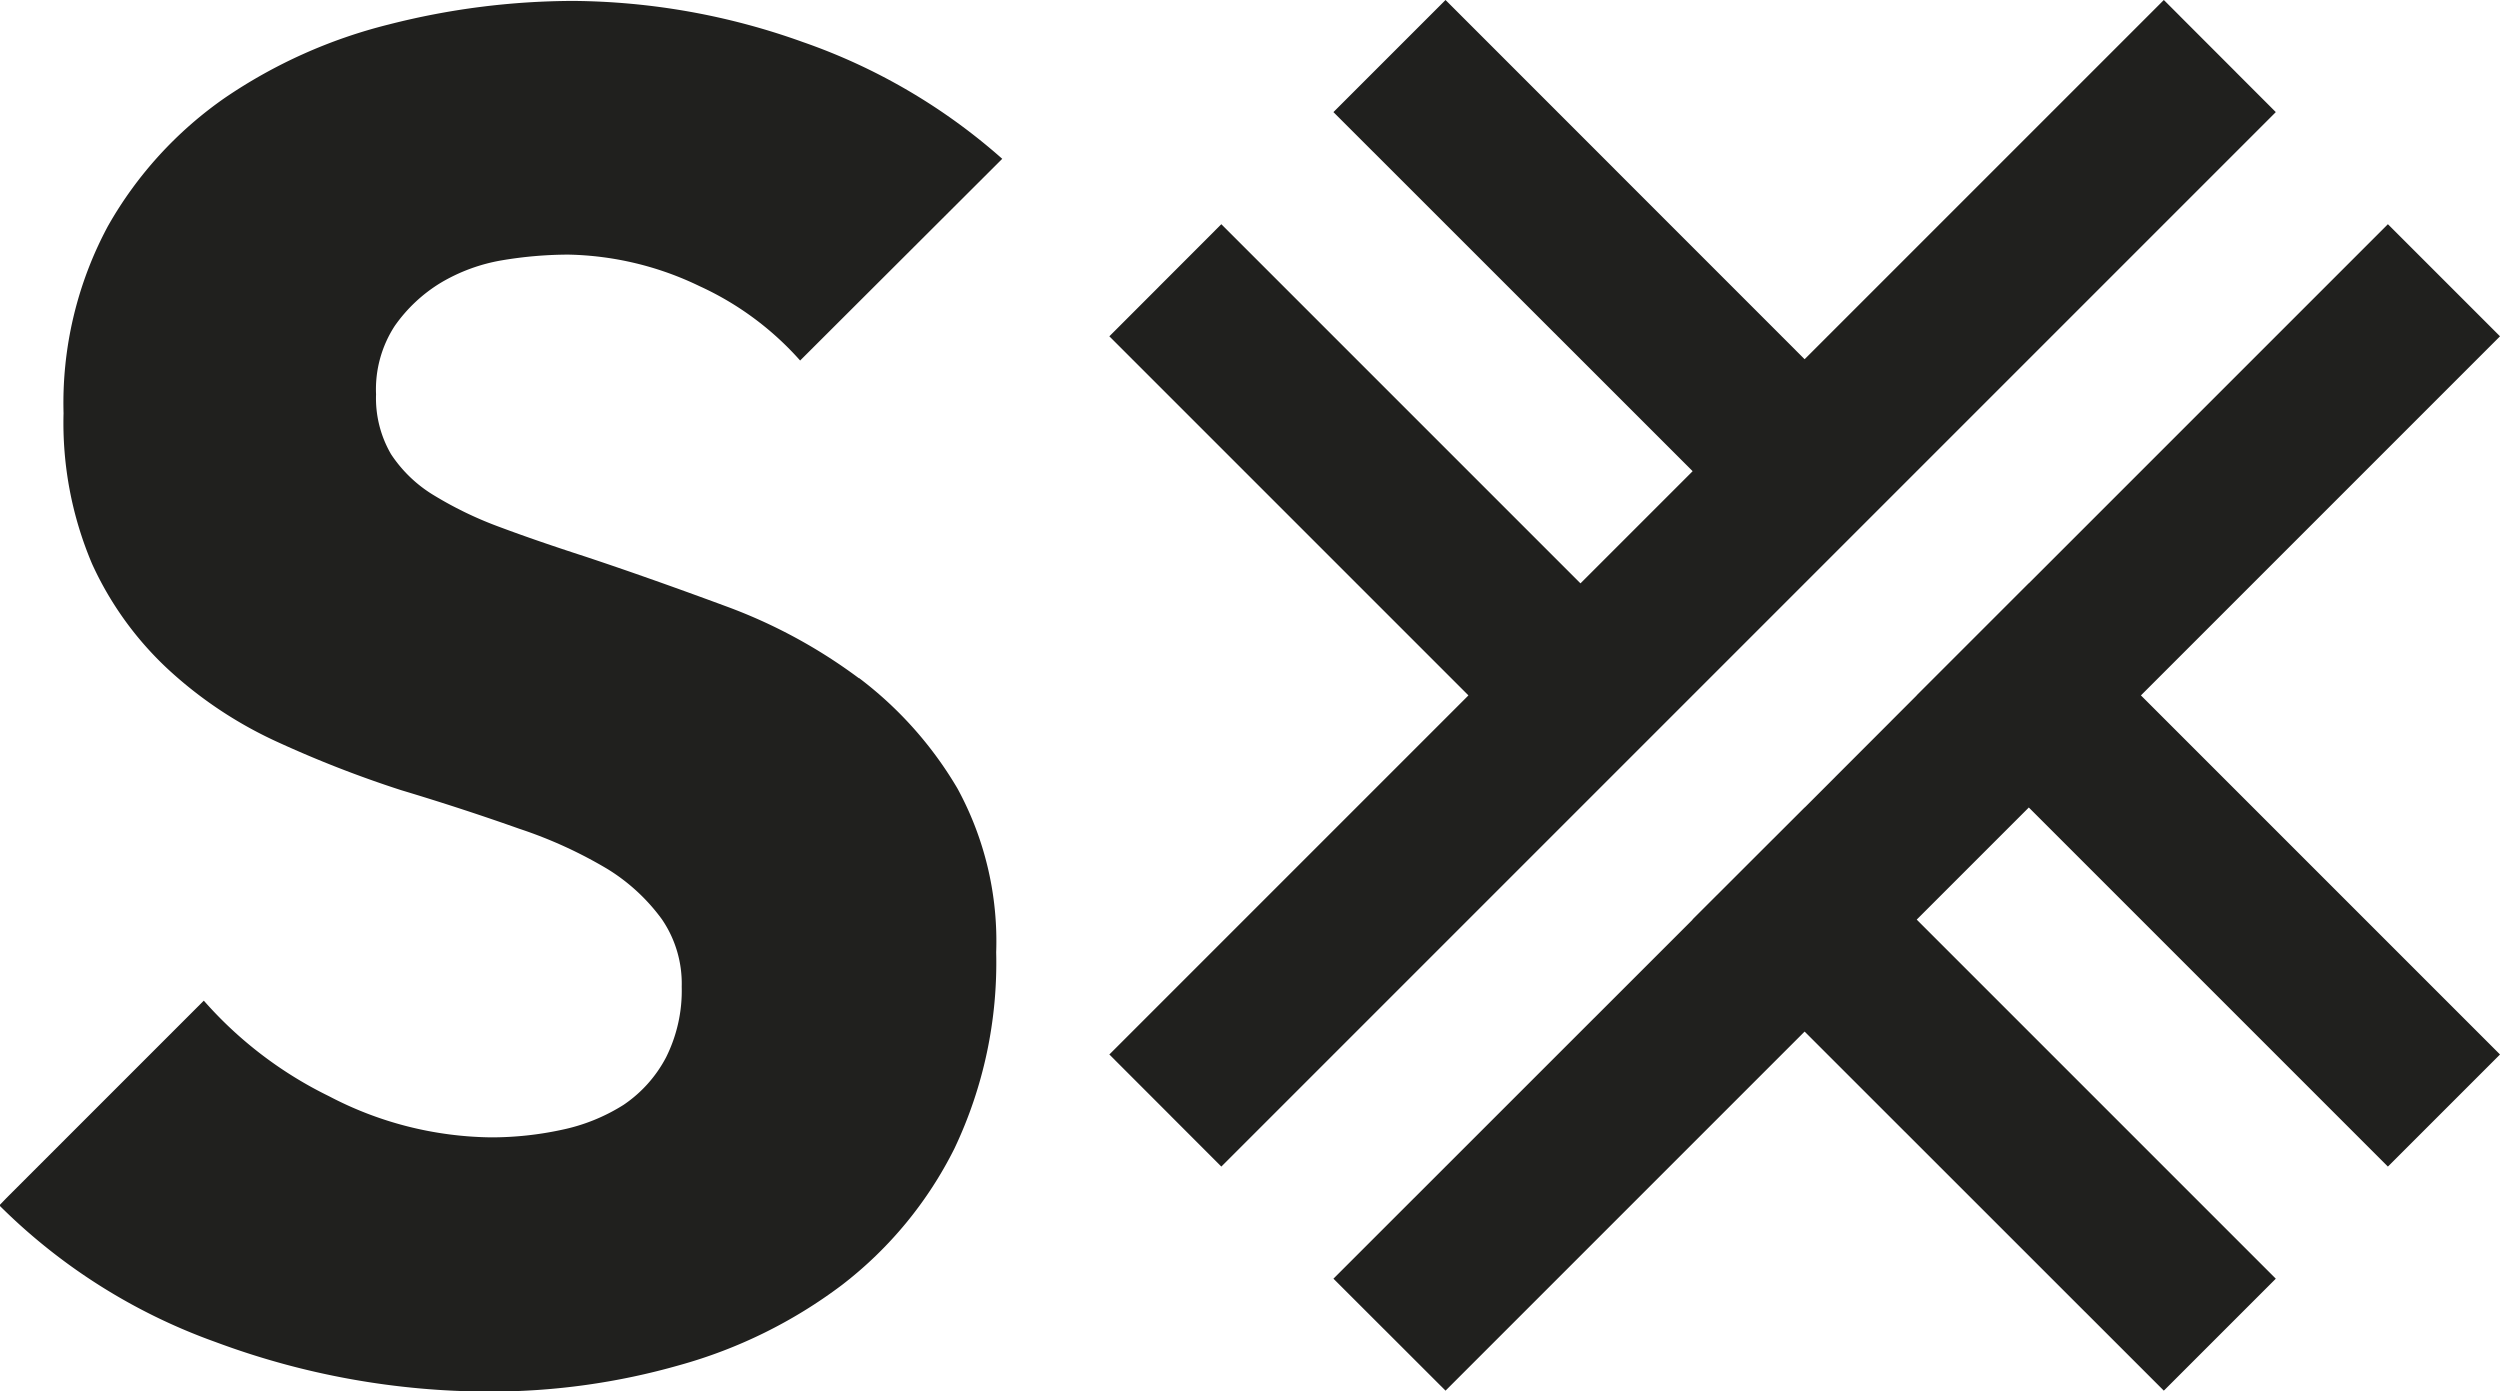
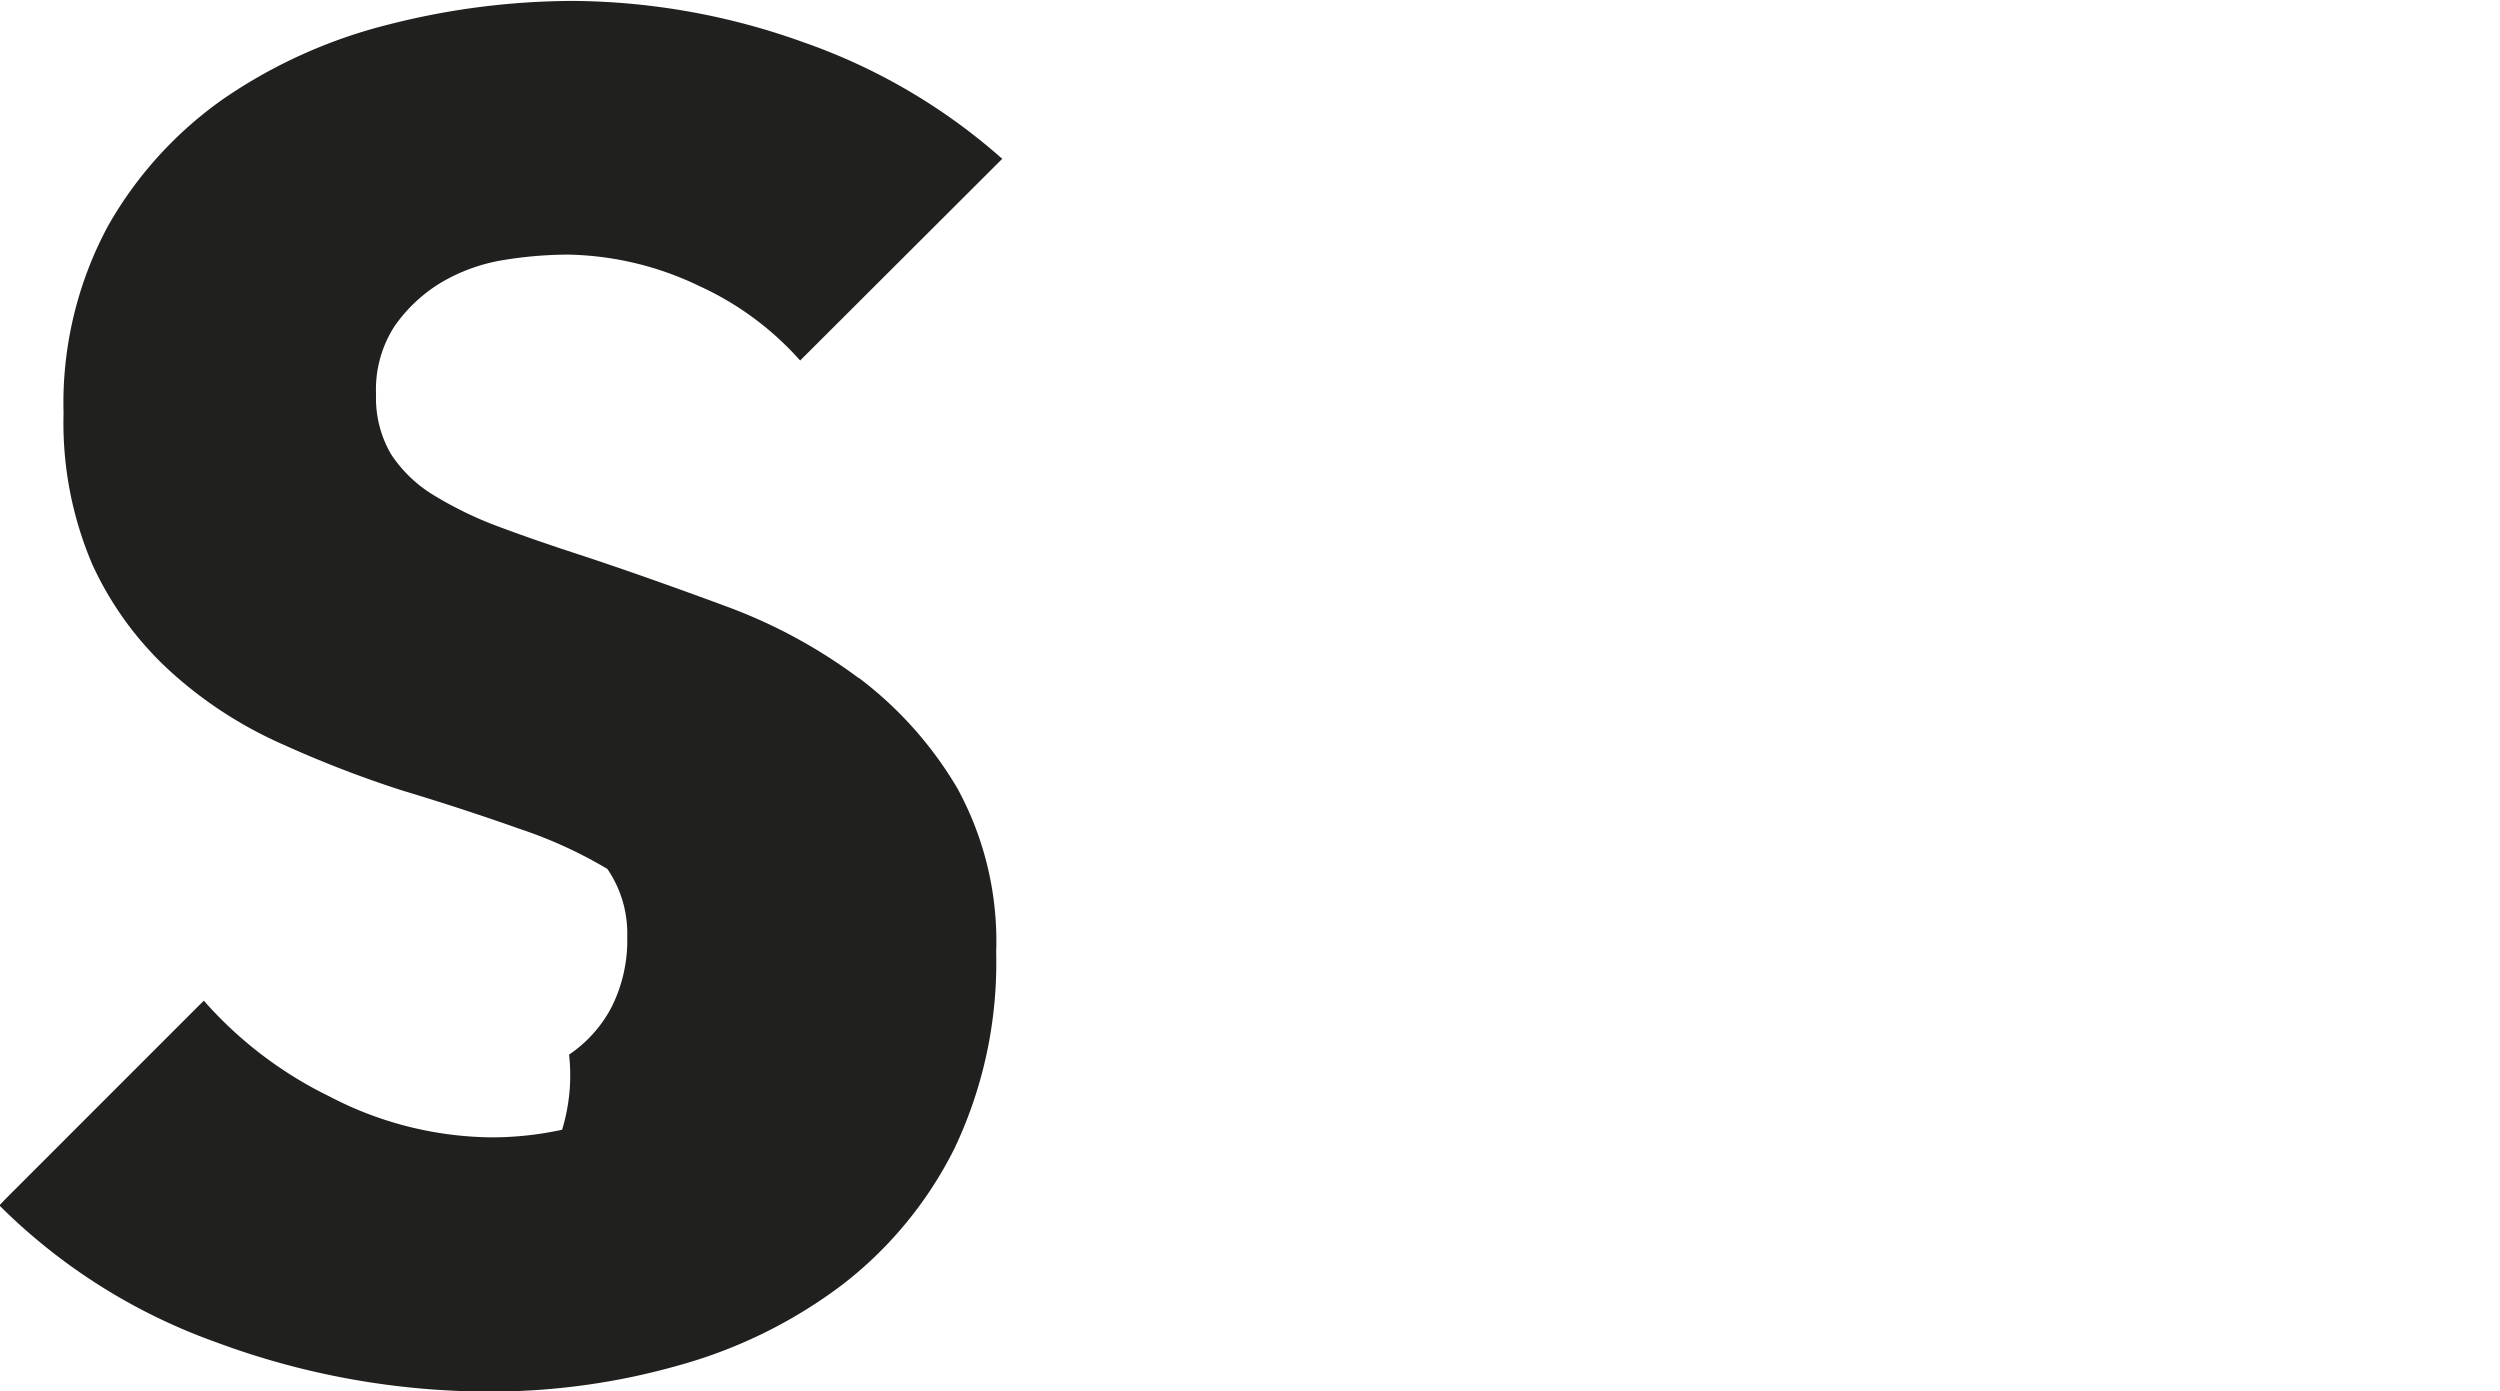
<svg xmlns="http://www.w3.org/2000/svg" id="Laag_1" data-name="Laag 1" viewBox="0 0 190 105.72">
  <defs>
    <style>.cls-1{fill:none;}.cls-2{clip-path:url(#clip-path);}.cls-3{fill:#20201e;}.cls-4{clip-path:url(#clip-path-2);}</style>
    <clipPath id="clip-path" transform="translate(0 -42.14)">
      <rect class="cls-1" y="42.14" width="190" height="105.72" />
    </clipPath>
    <clipPath id="clip-path-2" transform="translate(0 -42.14)">
      <rect class="cls-1" x="-24.58" y="-98.2" width="240.09" height="368.14" />
    </clipPath>
  </defs>
  <g class="cls-2">
-     <polygon class="cls-3" points="128.63 52.85 128.64 52.84 137.15 44.33 137.15 44.33 145.67 35.81 172.96 8.52 172.96 8.52 164.45 0 137.15 27.3 109.86 0 101.34 8.52 101.34 8.52 128.64 35.81 128.64 35.81 120.12 44.33 120.11 44.33 92.82 17.04 84.31 25.56 111.6 52.85 84.31 80.14 92.82 88.66 120.11 61.37 128.63 52.85" />
-     <polygon class="cls-3" points="190 25.56 181.48 17.04 154.19 44.33 154.18 44.33 145.67 52.84 145.68 52.85 145.67 52.85 137.16 61.37 137.15 61.37 137.15 61.37 128.63 69.88 128.64 69.89 101.34 97.18 109.86 105.69 137.15 78.4 164.45 105.69 172.96 97.18 145.67 69.89 145.68 69.88 154.19 61.37 154.19 61.37 181.48 88.66 190 80.14 162.71 52.85 190 25.56" />
    <g class="cls-4">
-       <path class="cls-3" d="M65.27,93.68a39.84,39.84,0,0,0-10.06-5.45c-3.81-1.41-7.42-2.69-10.73-3.79-2.41-.78-4.59-1.53-6.46-2.23a28.34,28.34,0,0,1-5-2.4,10.21,10.21,0,0,1-3.3-3.15,8.46,8.46,0,0,1-1.14-4.55A8.84,8.84,0,0,1,30,66.91a11.65,11.65,0,0,1,3.5-3.28,13.52,13.52,0,0,1,4.67-1.71,30.85,30.85,0,0,1,5-.43,23.9,23.9,0,0,1,10,2.4,23,23,0,0,1,7.64,5.65L76.17,54.21A45.2,45.2,0,0,0,61,45.33a52.59,52.59,0,0,0-17.4-3.12A56.93,56.93,0,0,0,29.55,44,38.7,38.7,0,0,0,17.1,49.57a29.68,29.68,0,0,0-8.89,9.74A28.39,28.39,0,0,0,4.83,73.55,27.4,27.4,0,0,0,7,85a25.19,25.19,0,0,0,5.77,8A31.51,31.51,0,0,0,21,98.49a85.67,85.67,0,0,0,9.48,3.7c3.33,1,6.35,2,9,2.94a33.8,33.8,0,0,1,6.68,3.05A14.55,14.55,0,0,1,50.3,112a8.66,8.66,0,0,1,1.51,5.13,11.33,11.33,0,0,1-1.19,5.37,9.9,9.9,0,0,1-3.23,3.61A14.19,14.19,0,0,1,42.72,128a25.38,25.38,0,0,1-5.4.58A27.13,27.13,0,0,1,25,125.45a30.45,30.45,0,0,1-9.51-7.26l-15,15-.54.56a44.49,44.49,0,0,0,16.42,10.38,59.66,59.66,0,0,0,20.9,3.77,52.21,52.21,0,0,0,14.34-2A36.84,36.84,0,0,0,64,139.79a29.94,29.94,0,0,0,8.54-10.37,32.89,32.89,0,0,0,3.17-14.91,24.24,24.24,0,0,0-2.94-12.44,28.81,28.81,0,0,0-7.47-8.39" transform="translate(0 -42.14)" />
+       <path class="cls-3" d="M65.27,93.68a39.84,39.84,0,0,0-10.06-5.45c-3.81-1.41-7.42-2.69-10.73-3.79-2.41-.78-4.59-1.53-6.46-2.23a28.34,28.34,0,0,1-5-2.4,10.21,10.21,0,0,1-3.3-3.15,8.46,8.46,0,0,1-1.14-4.55A8.84,8.84,0,0,1,30,66.91a11.65,11.65,0,0,1,3.5-3.28,13.52,13.52,0,0,1,4.67-1.71,30.85,30.85,0,0,1,5-.43,23.9,23.9,0,0,1,10,2.4,23,23,0,0,1,7.64,5.65L76.17,54.21A45.2,45.2,0,0,0,61,45.33a52.59,52.59,0,0,0-17.4-3.12A56.93,56.93,0,0,0,29.55,44,38.7,38.7,0,0,0,17.1,49.57a29.68,29.68,0,0,0-8.89,9.74A28.39,28.39,0,0,0,4.83,73.55,27.4,27.4,0,0,0,7,85a25.19,25.19,0,0,0,5.77,8A31.51,31.51,0,0,0,21,98.49a85.67,85.67,0,0,0,9.48,3.7c3.33,1,6.35,2,9,2.94a33.8,33.8,0,0,1,6.68,3.05a8.66,8.66,0,0,1,1.51,5.13,11.33,11.33,0,0,1-1.19,5.37,9.9,9.9,0,0,1-3.23,3.61A14.19,14.19,0,0,1,42.72,128a25.38,25.38,0,0,1-5.4.58A27.13,27.13,0,0,1,25,125.45a30.45,30.45,0,0,1-9.51-7.26l-15,15-.54.56a44.49,44.49,0,0,0,16.42,10.38,59.66,59.66,0,0,0,20.9,3.77,52.21,52.21,0,0,0,14.34-2A36.84,36.84,0,0,0,64,139.79a29.94,29.94,0,0,0,8.54-10.37,32.89,32.89,0,0,0,3.17-14.91,24.24,24.24,0,0,0-2.94-12.44,28.81,28.81,0,0,0-7.47-8.39" transform="translate(0 -42.14)" />
    </g>
  </g>
</svg>